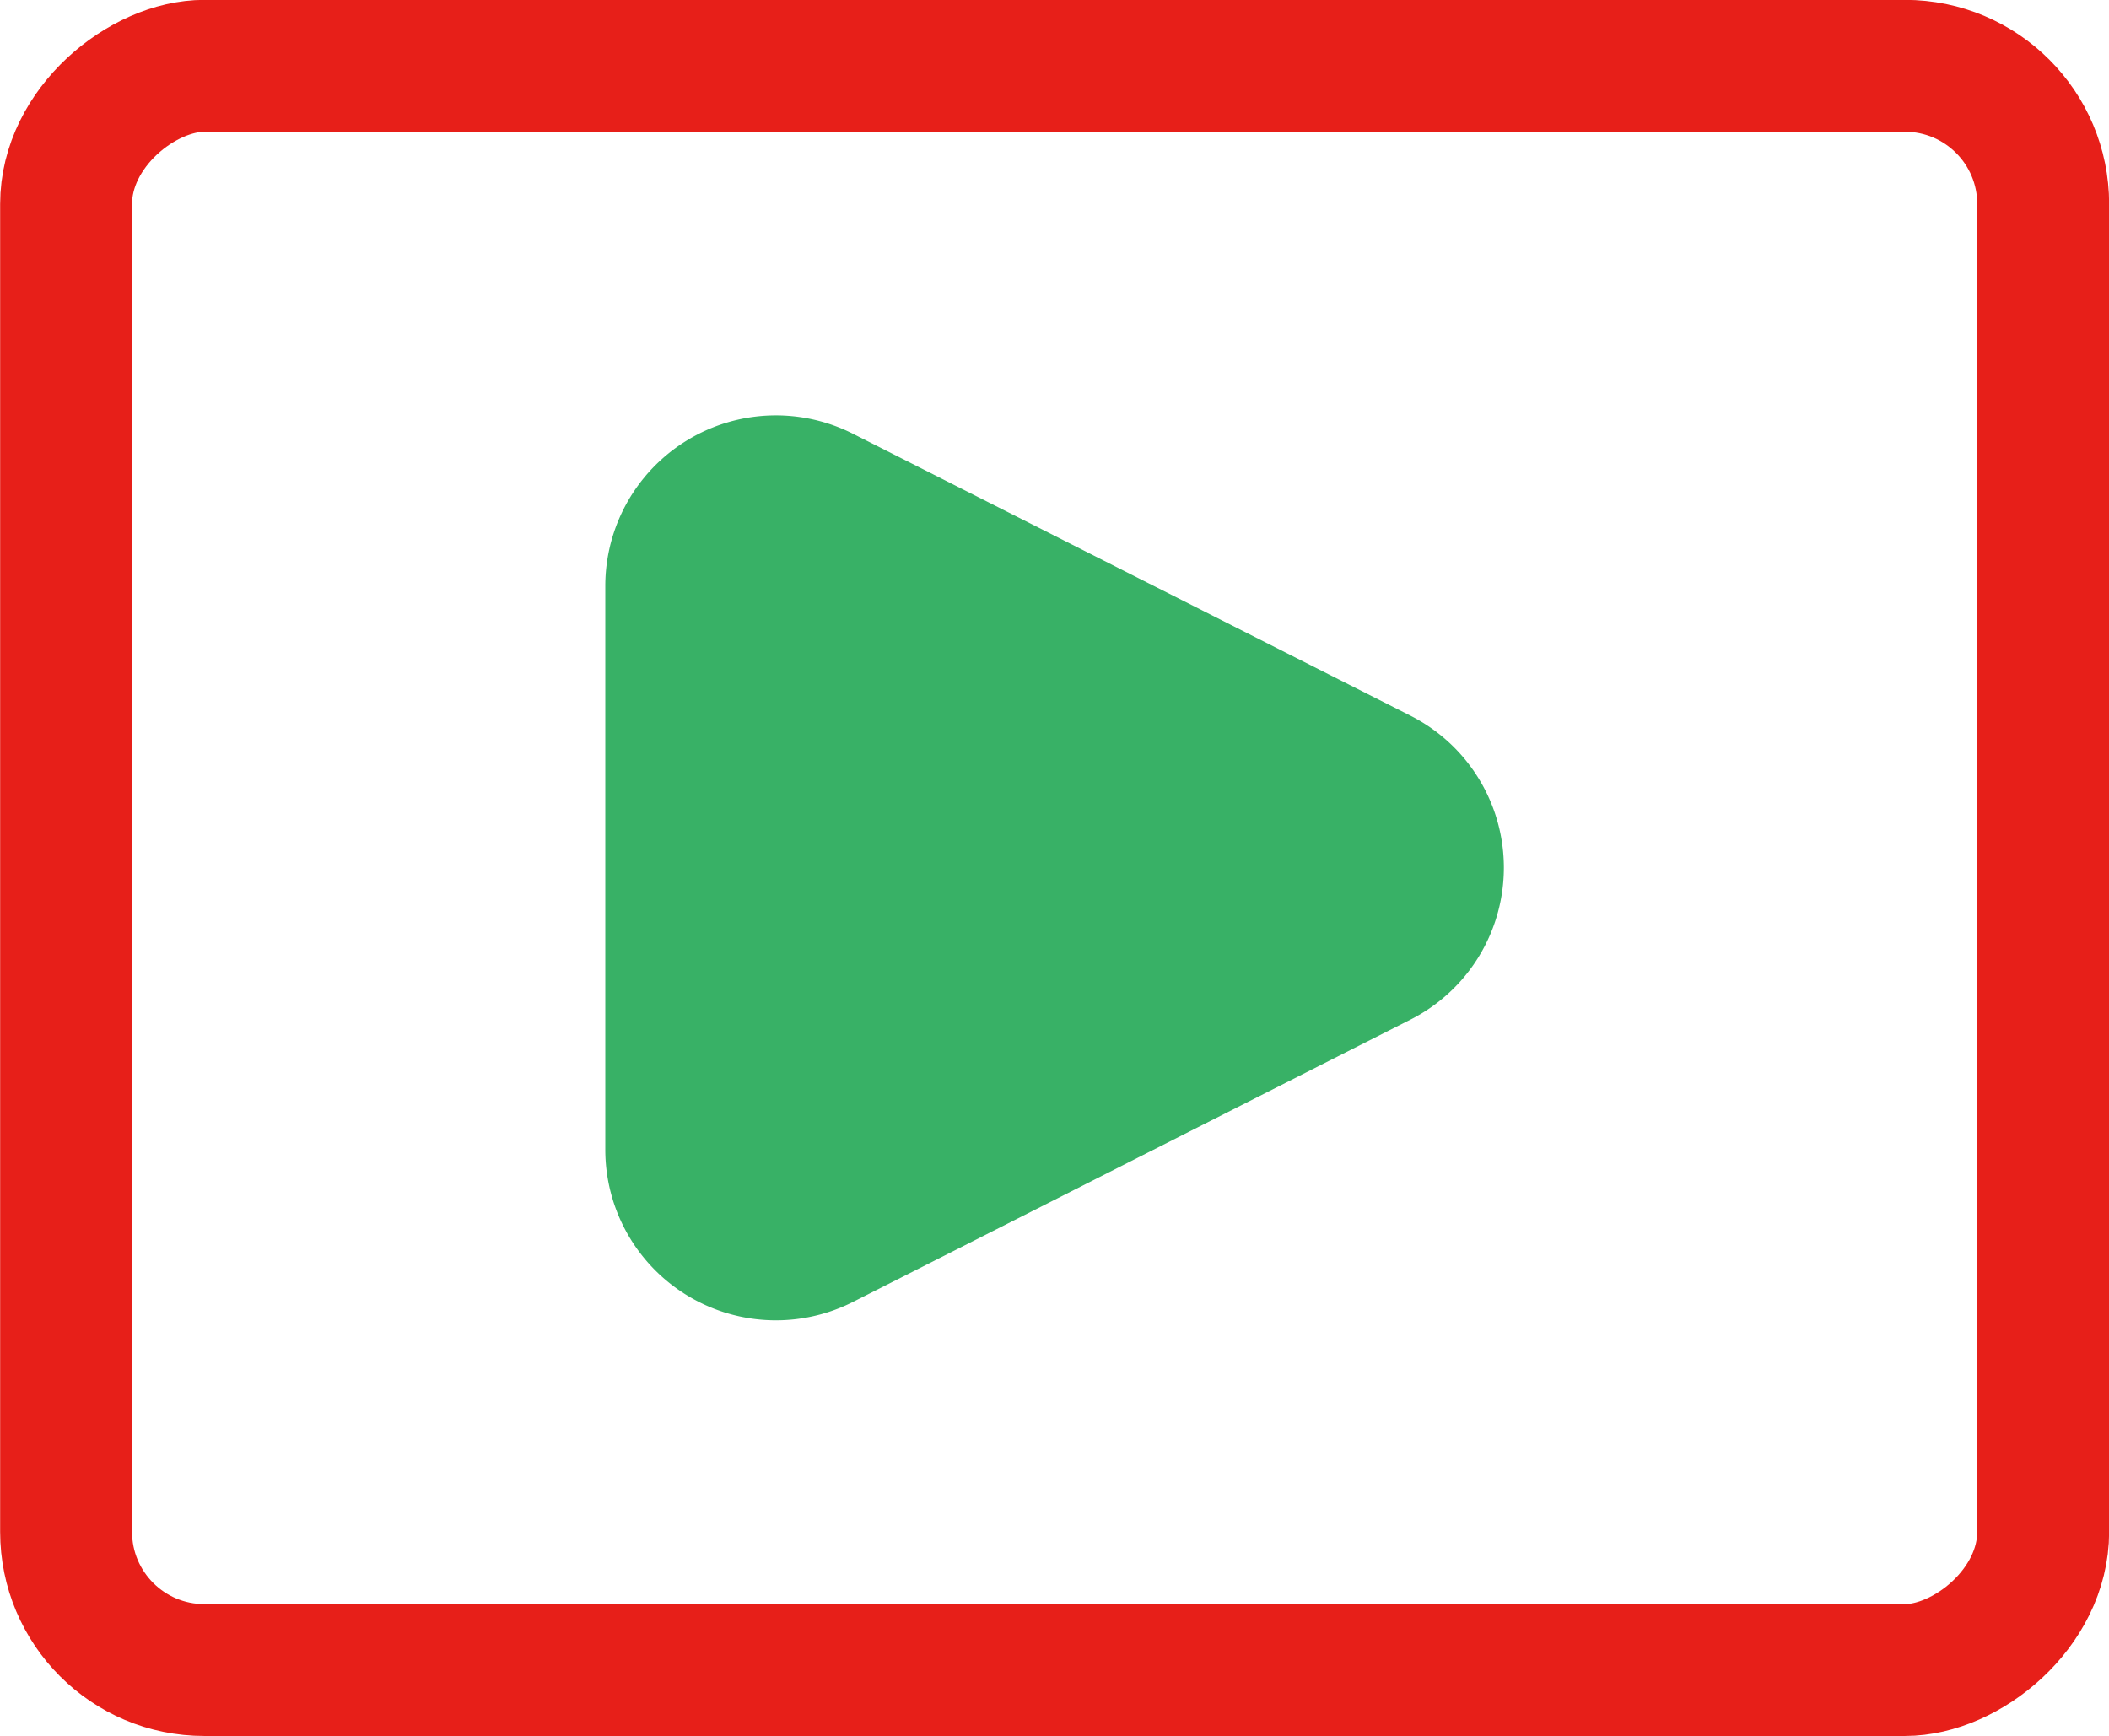
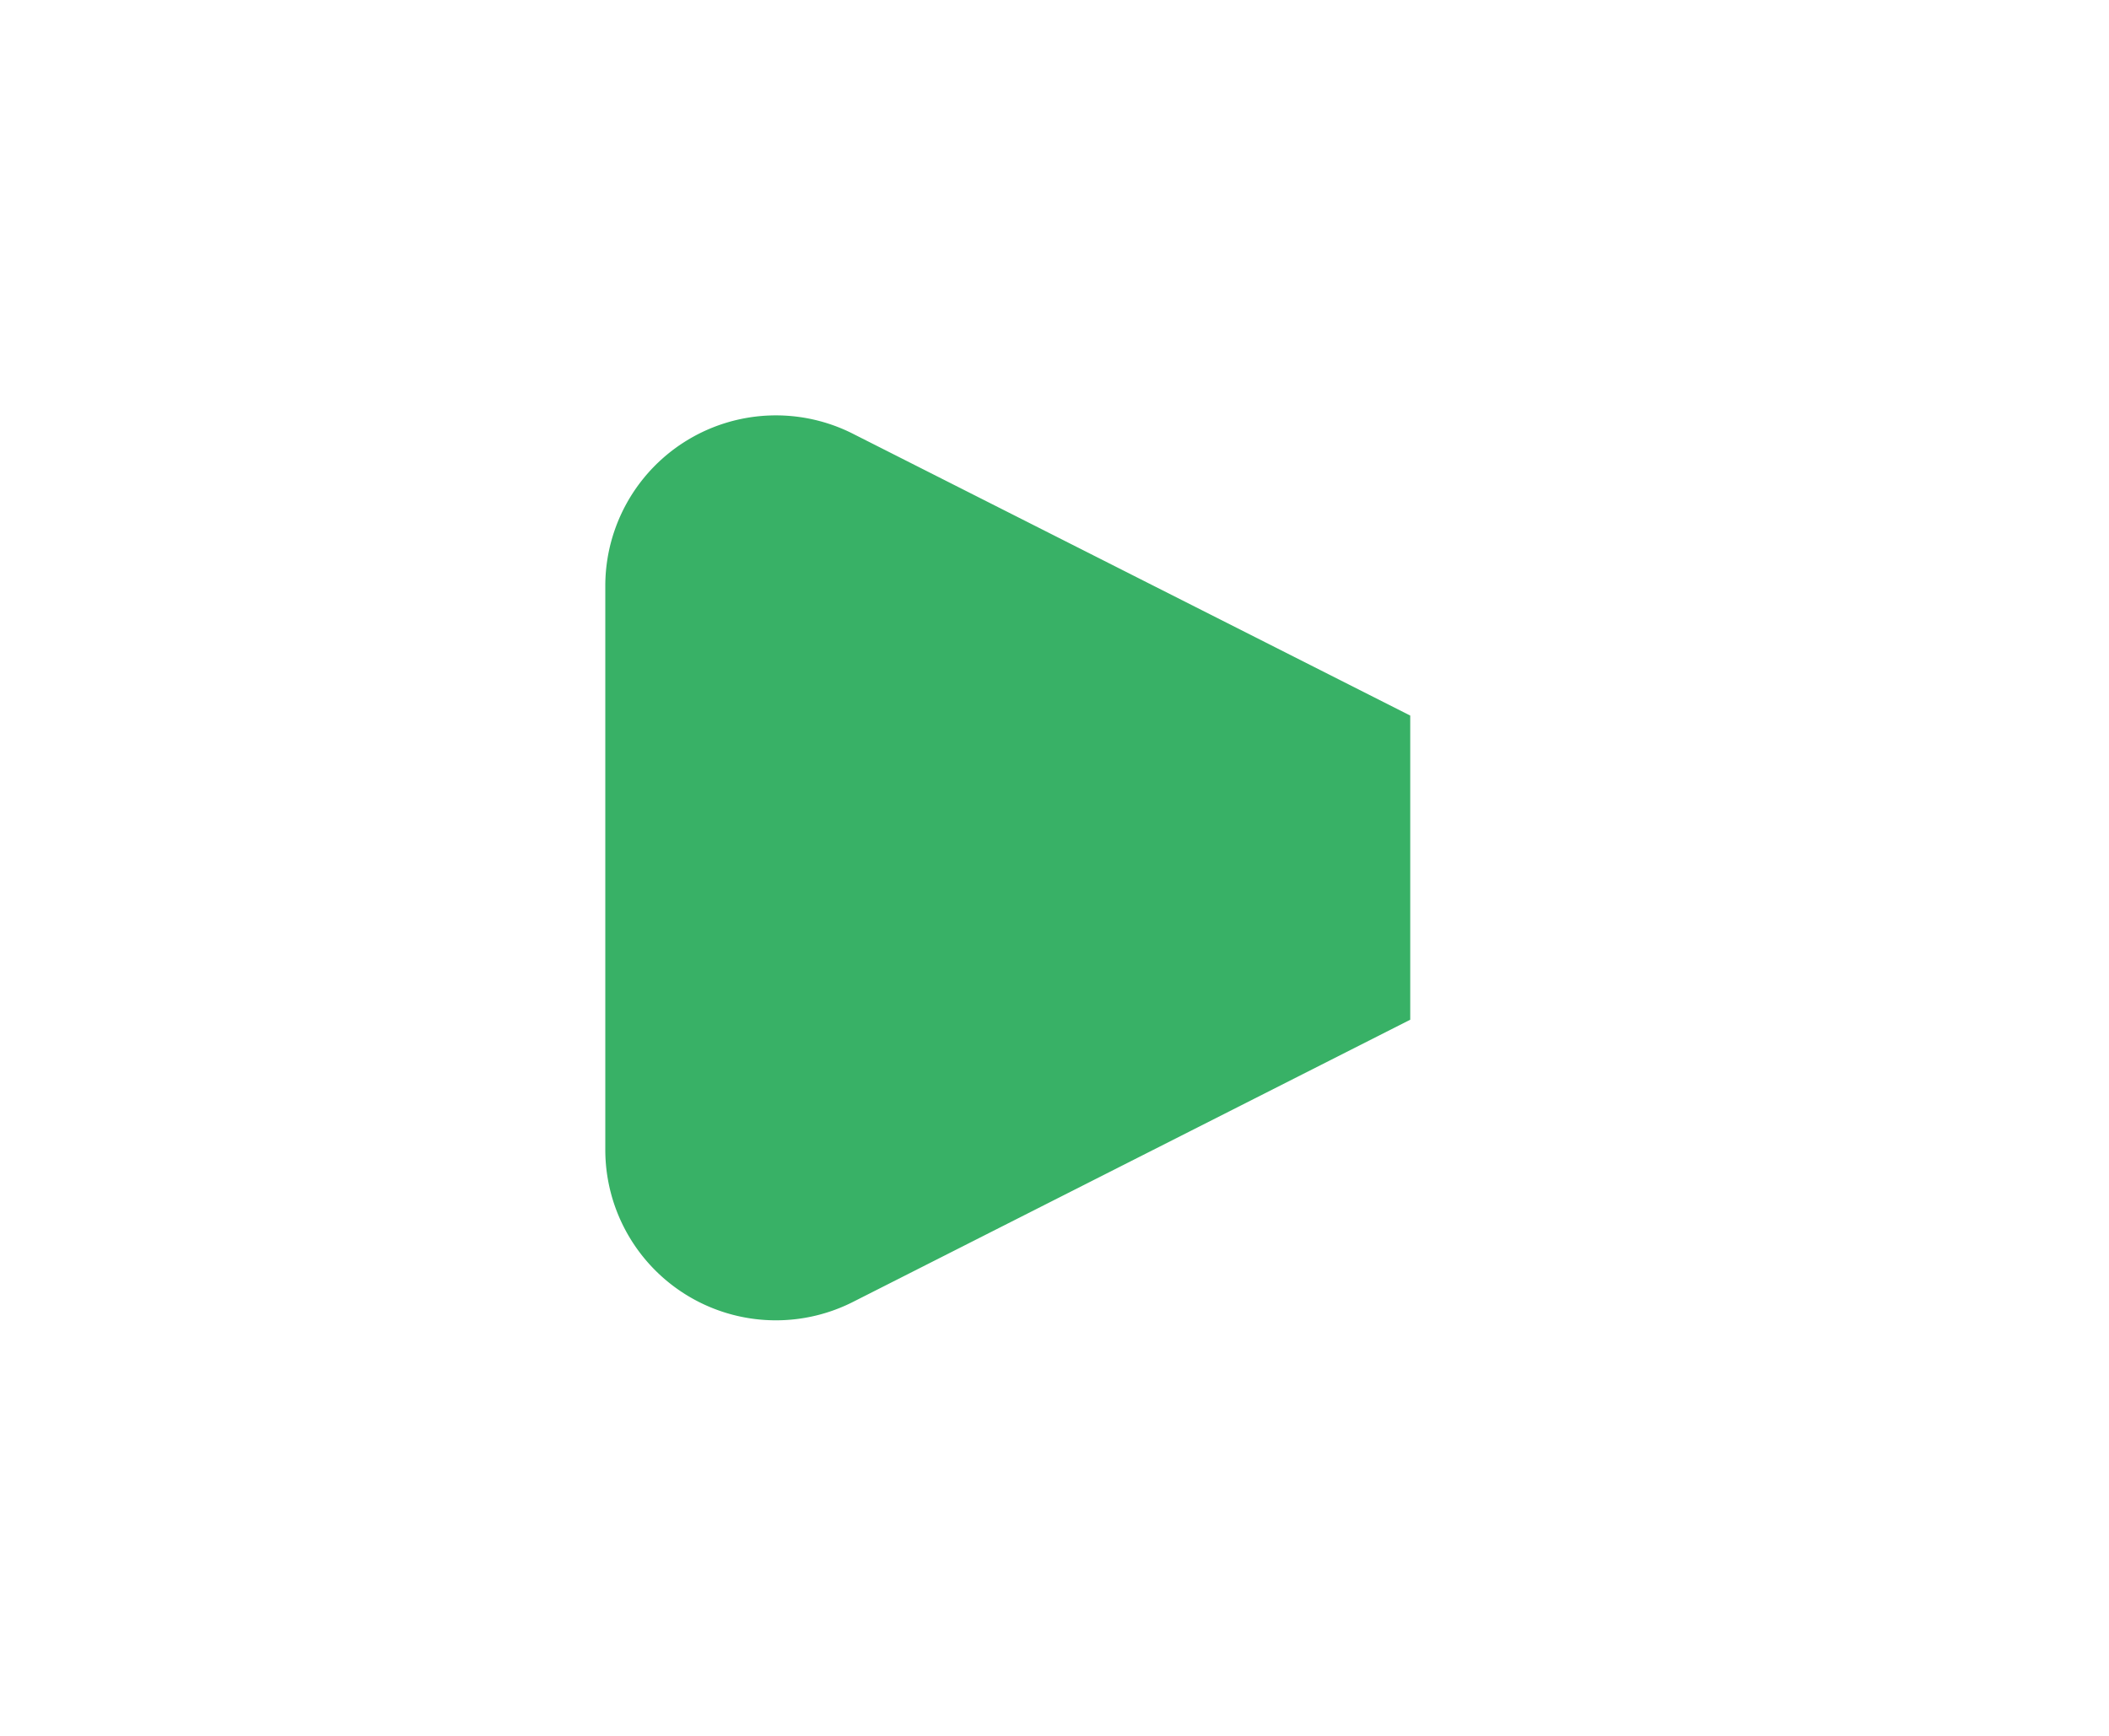
<svg xmlns="http://www.w3.org/2000/svg" id="图层_2" data-name="图层 2" viewBox="0 0 76.27 62.79">
  <defs>
    <style>.cls-1{fill:none;stroke:#e71f19;stroke-miterlimit:10;stroke-width:4.77px;}.cls-2{fill:#38b166;}</style>
  </defs>
-   <rect class="cls-1" x="13.51" y="6.77" width="58.02" height="71.5" rx="5" transform="translate(-4.38 73.91) rotate(-90)" />
-   <path class="cls-2" d="M55.38,48,35.22,58.21a6.17,6.17,0,0,1-8.95-5.5V32.33a6.17,6.17,0,0,1,9-5.5L55.38,37A6.16,6.16,0,0,1,55.38,48Z" transform="translate(-4.38 -11.12)" />
+   <path class="cls-2" d="M55.38,48,35.22,58.21a6.17,6.17,0,0,1-8.95-5.5V32.33a6.17,6.17,0,0,1,9-5.5L55.38,37Z" transform="translate(-4.38 -11.12)" />
</svg>